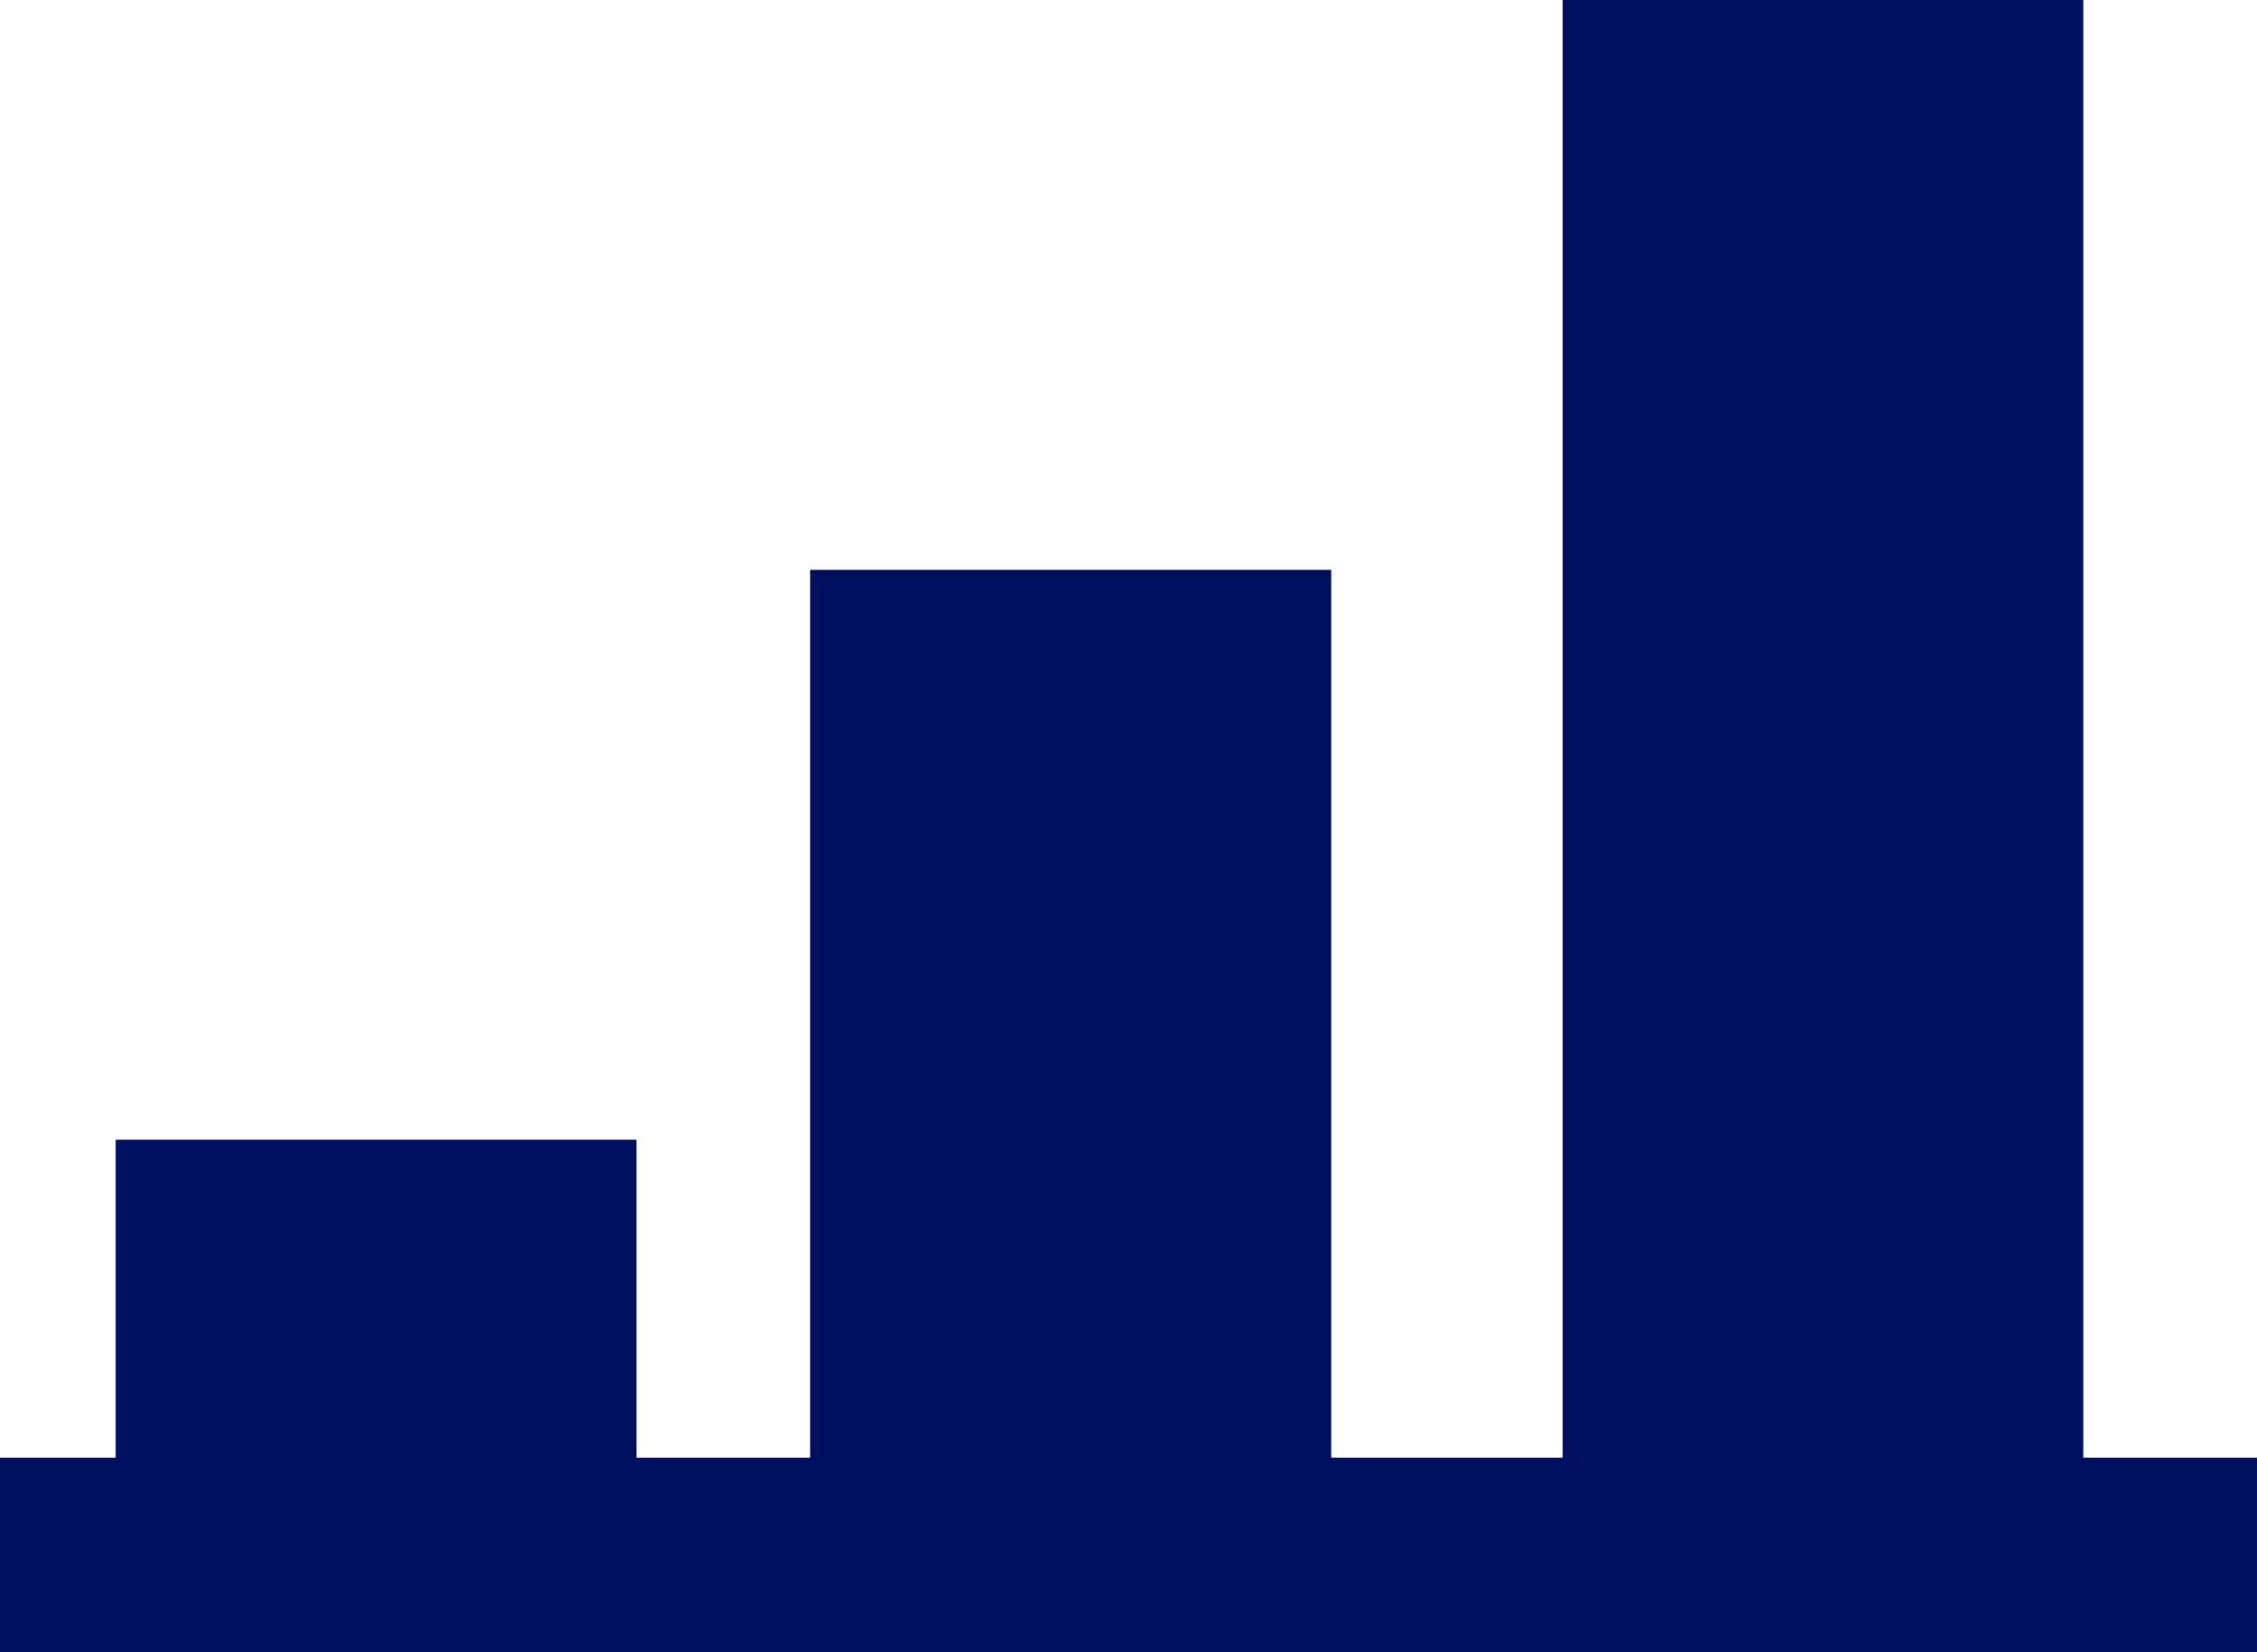
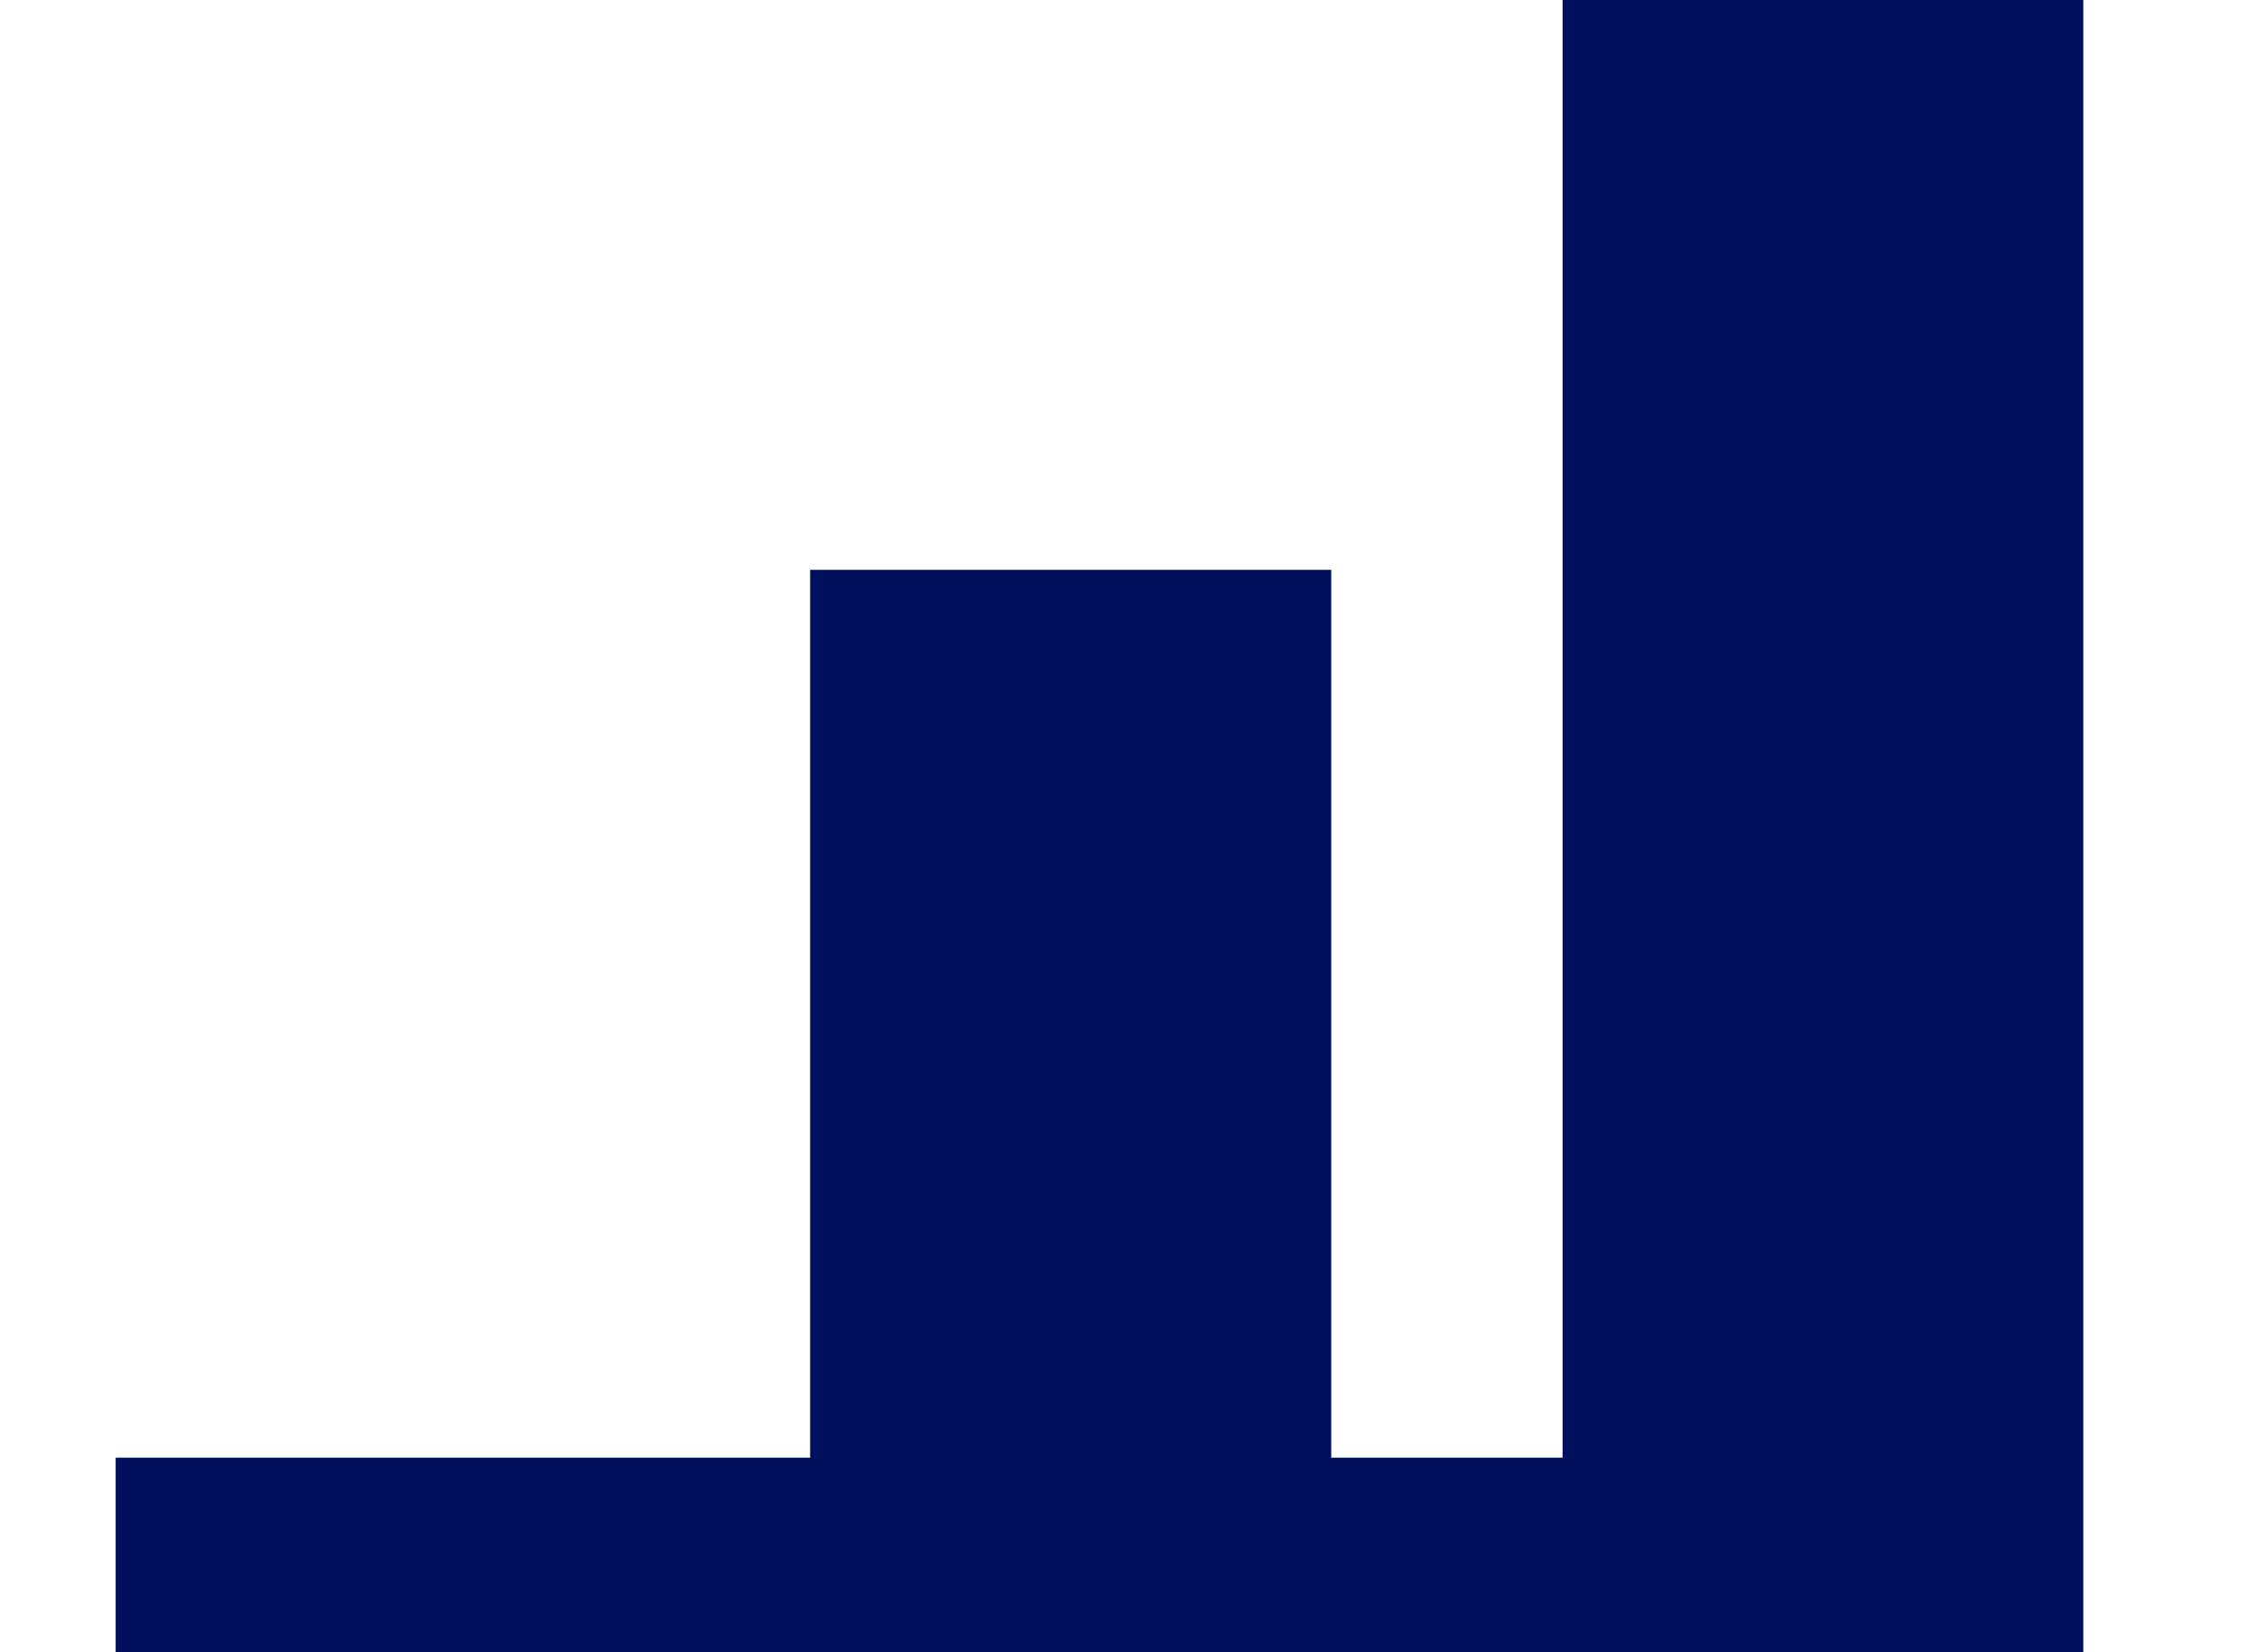
<svg xmlns="http://www.w3.org/2000/svg" width="49.998" height="36.605" viewBox="0 0 49.998 36.605">
  <defs>
    <style>.a{fill:#01105e;fill-rule:evenodd;}</style>
  </defs>
-   <path class="a" d="M315.115,364.5v32.293H309.99V377.124H298.446v19.669H294.6v-7.044H283.062v7.044H280.5v4.312h50v-4.312H326.65V364.5Z" transform="translate(-280.5 -364.5)" />
+   <path class="a" d="M315.115,364.5v32.293H309.99V377.124H298.446v19.669H294.6H283.062v7.044H280.5v4.312h50v-4.312H326.65V364.5Z" transform="translate(-280.5 -364.5)" />
</svg>